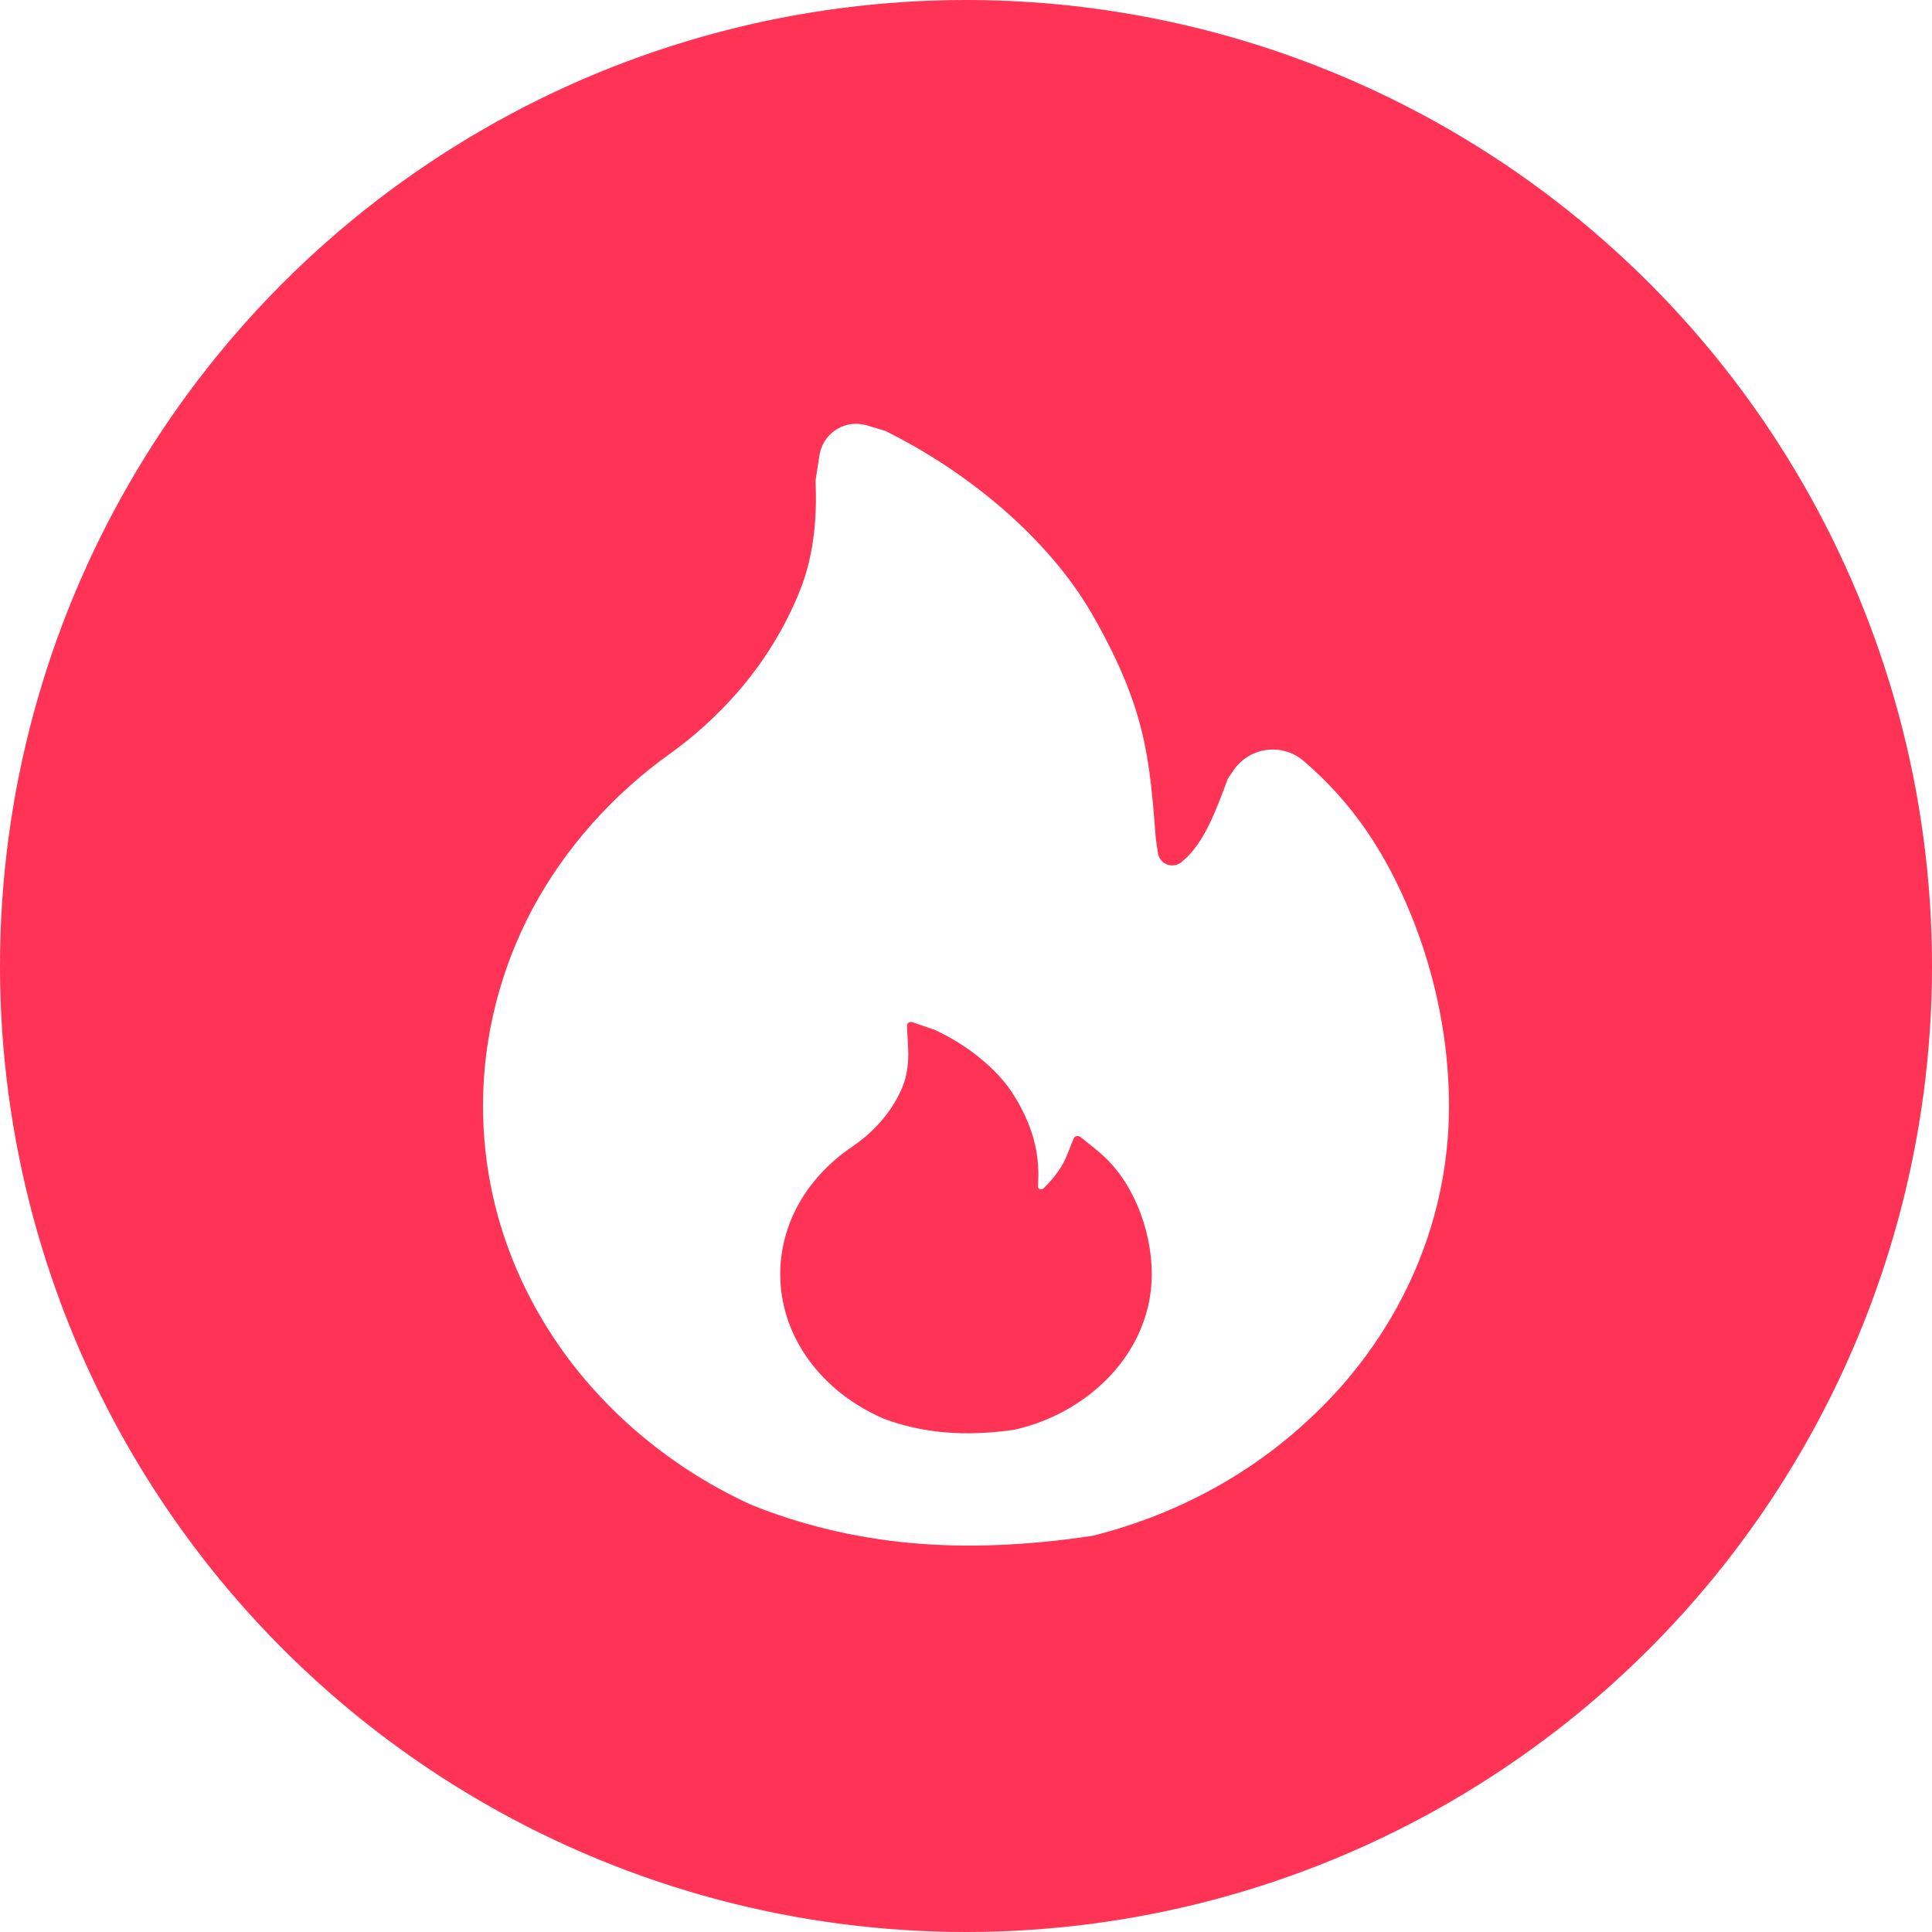
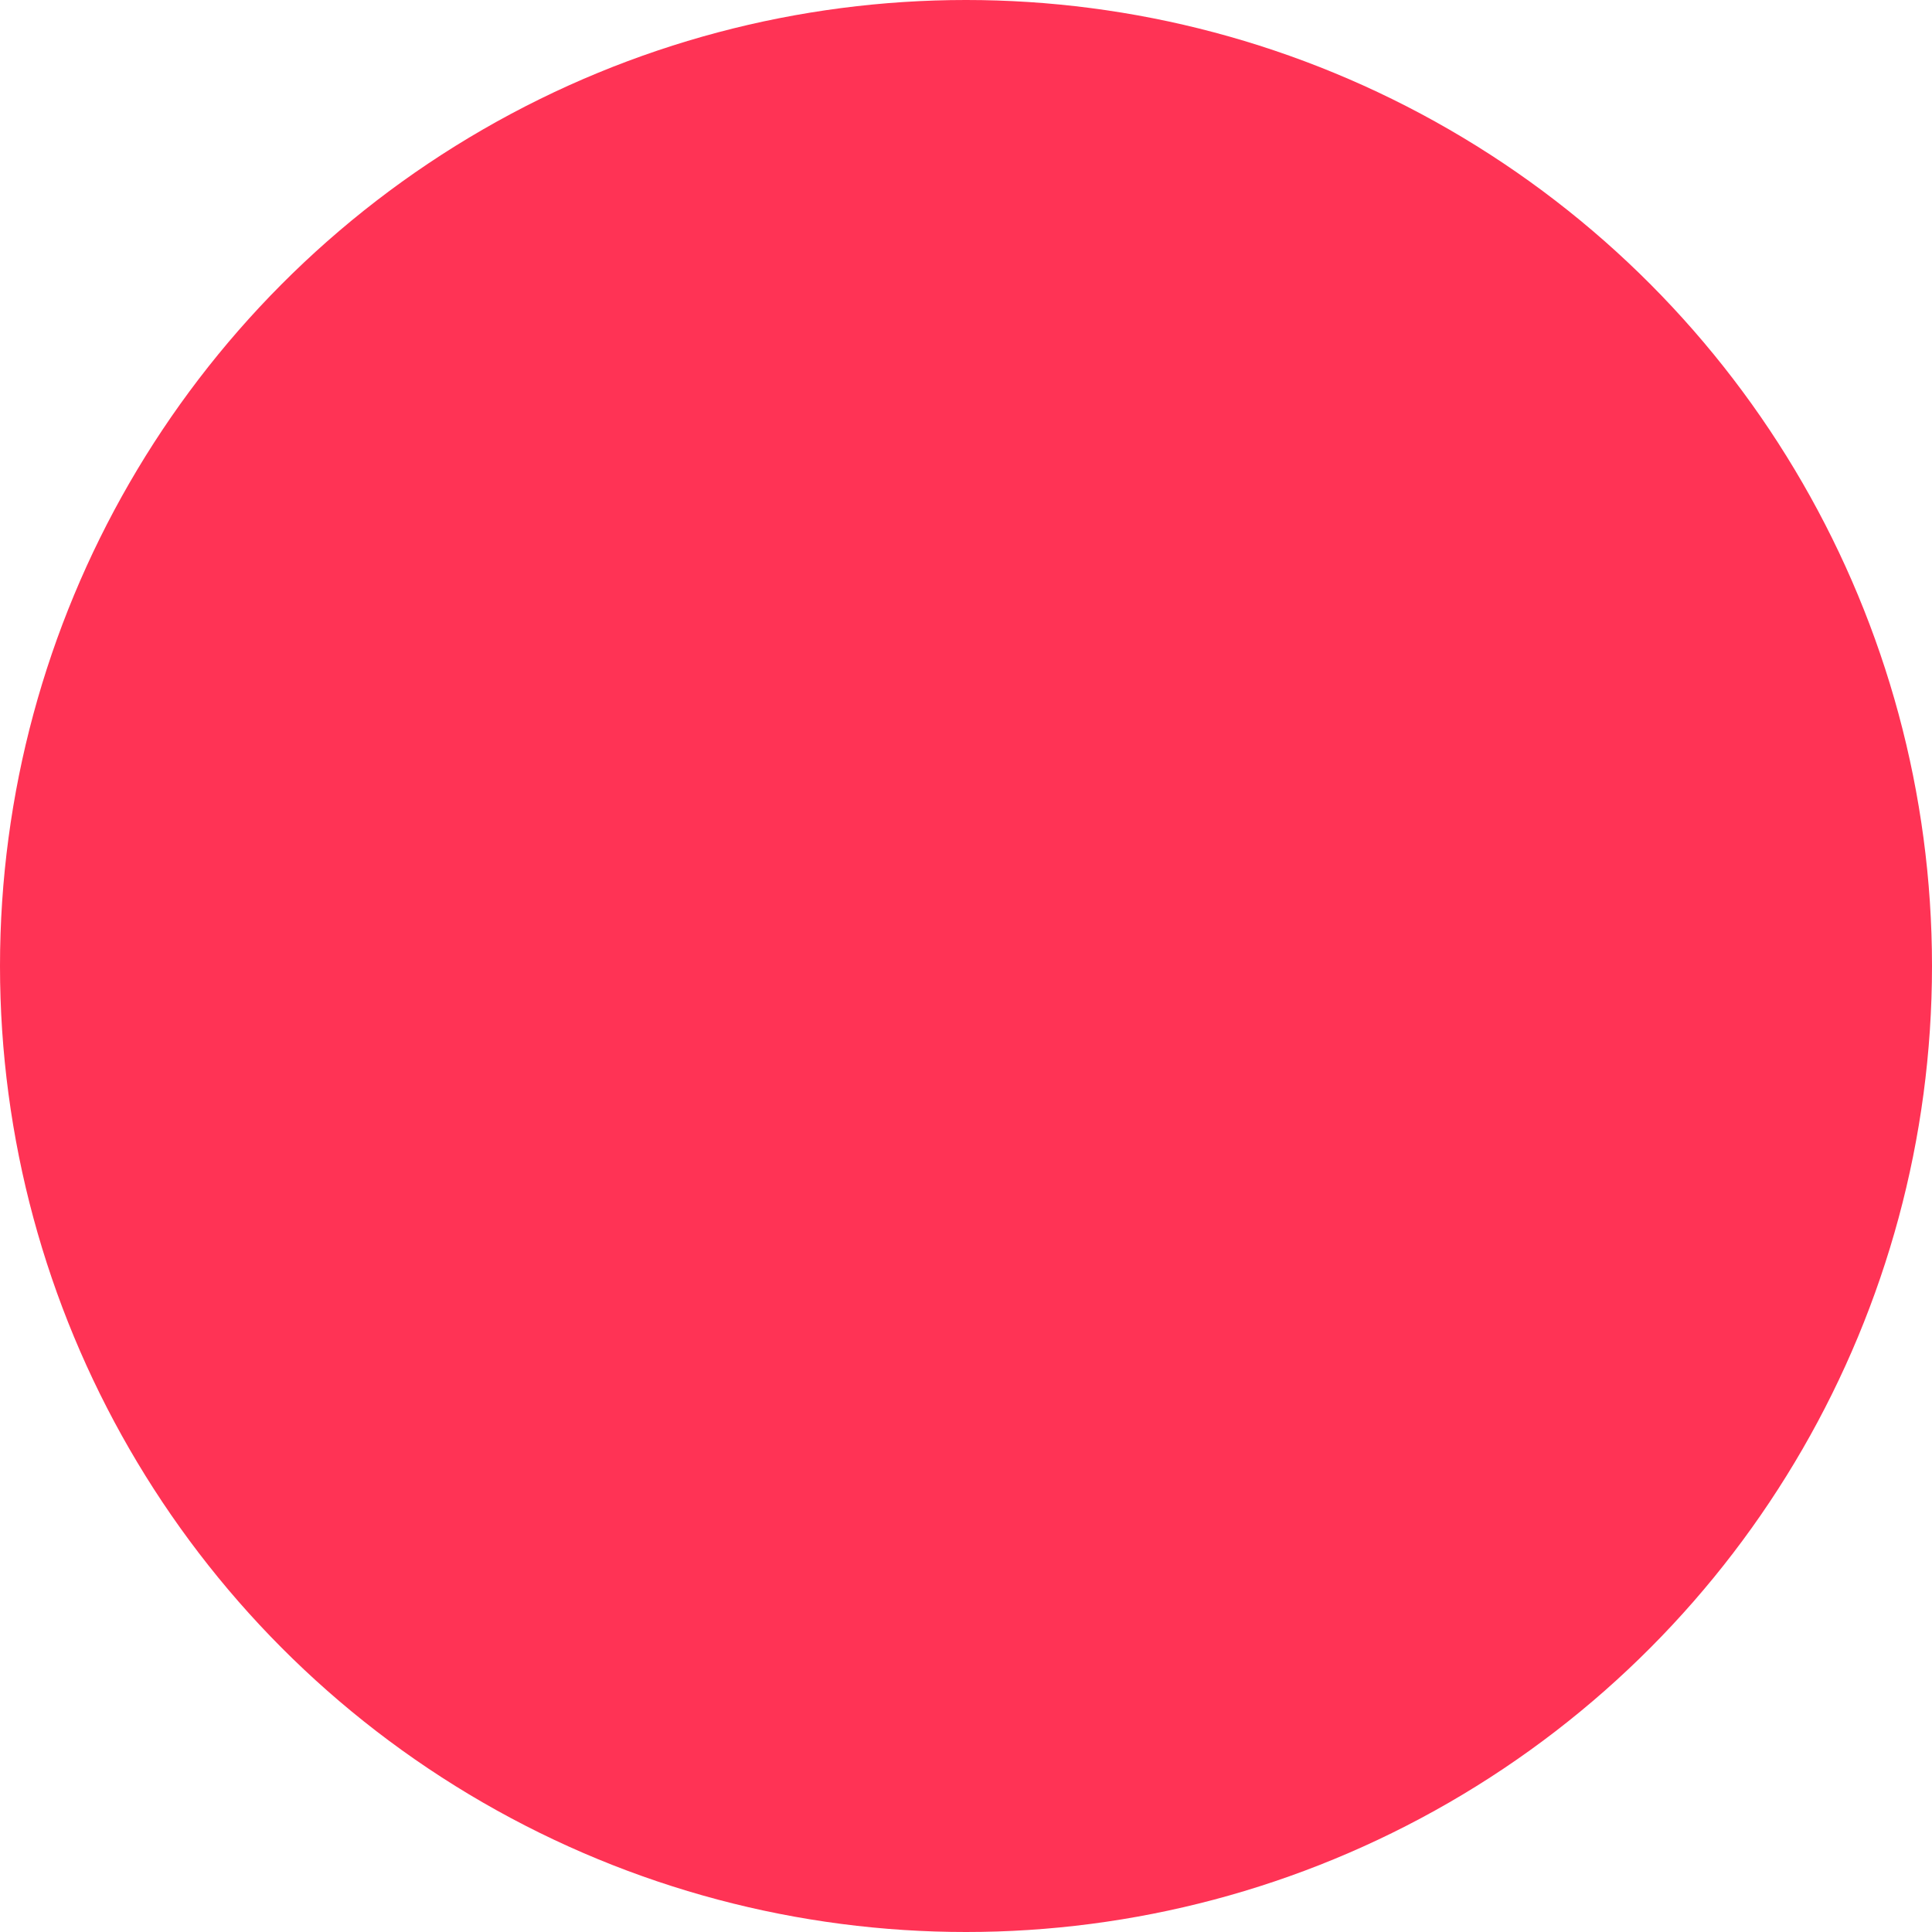
<svg xmlns="http://www.w3.org/2000/svg" viewBox="0 0 20 20" id="icon-hot-thread">
  <title>remen</title>
  <desc>Created with Sketch.</desc>
  <g id="icon-hot-thread_社区" stroke="none" stroke-width="1" fill="none" fill-rule="evenodd">
    <g id="icon-hot-thread_新消息" transform="translate(-780, -160)" fill-rule="nonzero">
      <g id="icon-hot-thread_编组" transform="translate(780, 160)">
        <g id="icon-hot-thread_分组-6-copy-2" fill="#FF3355">
          <circle id="icon-hot-thread_椭圆形-copy-4" cx="10" cy="10" r="10" />
        </g>
        <g id="icon-hot-thread_分组-4" transform="translate(5, 4)">
-           <path d="M2.773,11.576 C2.29,11.355 1.852,11.063 1.466,10.708 C1.007,10.285 0.646,9.791 0.393,9.242 C0.132,8.673 3.55271368e-15,8.069 3.55271368e-15,7.445 C3.55271368e-15,6.739 0.178,6.035 0.514,5.405 C0.848,4.783 1.341,4.226 1.939,3.8 C2.186,3.622 2.412,3.418 2.614,3.19 C2.901,2.865 3.125,2.503 3.281,2.113 C3.409,1.795 3.463,1.411 3.442,0.978 L3.483,0.713 C3.515,0.503 3.712,0.359 3.921,0.392 C3.939,0.395 3.956,0.398 3.972,0.403 L4.163,0.46 C4.995,0.87 5.85,1.559 6.313,2.371 C6.872,3.348 6.9,3.876 6.965,4.679 C6.966,4.689 6.973,4.74 6.987,4.83 L6.987,4.83 C6.999,4.913 7.075,4.969 7.157,4.957 C7.189,4.953 7.219,4.938 7.242,4.915 C7.468,4.729 7.596,4.369 7.711,4.06 L7.772,3.971 C7.926,3.748 8.231,3.692 8.453,3.845 C8.467,3.855 8.481,3.865 8.494,3.876 C8.998,4.307 9.344,4.825 9.607,5.47 C9.869,6.114 10,6.801 10,7.446 C10,8.07 9.868,8.674 9.607,9.244 C9.355,9.792 8.994,10.287 8.534,10.709 C8.075,11.134 7.54,11.465 6.945,11.697 C6.738,11.777 6.527,11.844 6.313,11.898 C5.626,12.002 4.993,12.026 4.415,11.972 C3.837,11.917 3.289,11.785 2.773,11.576 Z M4.143,10.684 C4.342,10.76 4.553,10.807 4.775,10.827 C4.997,10.847 5.241,10.838 5.505,10.8 C5.587,10.781 5.668,10.757 5.748,10.728 C5.977,10.644 6.183,10.524 6.359,10.37 C6.536,10.217 6.675,10.038 6.772,9.84 C6.872,9.634 6.923,9.415 6.923,9.19 C6.923,8.956 6.873,8.708 6.772,8.474 C6.671,8.241 6.538,8.054 6.344,7.898 L6.185,7.77 C6.161,7.752 6.124,7.76 6.114,7.786 L6.043,7.964 C5.998,8.076 5.917,8.191 5.802,8.303 C5.794,8.31 5.785,8.312 5.779,8.312 C5.773,8.313 5.764,8.312 5.756,8.305 C5.748,8.3 5.744,8.291 5.745,8.282 C5.765,7.994 5.72,7.707 5.505,7.353 C5.327,7.059 4.998,6.81 4.678,6.662 L4.454,6.585 C4.425,6.569 4.387,6.589 4.389,6.619 L4.401,6.849 C4.409,7.006 4.388,7.145 4.339,7.26 C4.279,7.401 4.193,7.532 4.082,7.65 C4.005,7.732 3.918,7.806 3.823,7.87 C3.593,8.025 3.403,8.226 3.275,8.451 C3.145,8.679 3.077,8.934 3.077,9.189 C3.077,9.415 3.128,9.633 3.228,9.84 C3.326,10.038 3.464,10.217 3.641,10.37 C3.789,10.498 3.958,10.604 4.143,10.684 Z" id="icon-hot-thread_合并形状" fill="#FFFFFF" />
          <path d="M2.084,9.282 C2.163,9.287 2.237,9.29 2.308,9.29 C2.7,9.29 3.308,10.61 4.058,10.911 C5.059,11.312 6.149,10.891 6.66,10.47 C7.686,9.626 7.686,8.24 7.466,7.559 C7.127,6.51 7.679,5.208 7.922,4.569 C8.556,3.692 9.344,4.757 9.607,5.402 C9.869,6.047 9.99,6.653 9.99,7.298 C9.99,7.922 9.868,8.674 9.607,9.244 C9.355,9.792 8.994,10.287 8.534,10.709 C8.075,11.134 7.54,11.465 6.945,11.697 C6.738,11.777 6.527,11.844 6.313,11.898 C5.626,12.002 4.993,12.026 4.415,11.972 C3.837,11.917 3.289,11.785 2.773,11.576 C2.29,11.355 1.852,11.063 1.466,10.708 C1.466,10.708 1.466,10.708 1.466,10.708 C1.132,10.4 1.11,9.879 1.419,9.545 C1.589,9.36 1.834,9.263 2.084,9.282 Z" id="icon-hot-thread_路径" fill="url(#icon-hot-thread_radialGradient-1)" />
          <path d="" id="icon-hot-thread_路径-2" stroke="#979797" stroke-width="0.5" />
-           <path d="M4.49,0.739 C4.025,0.607 3.793,0.718 3.793,1.072 C3.793,1.604 4.535,1.756 4.786,3.003 C5.036,4.25 3.806,5.77 4.949,6.13 C6.092,6.49 6.841,5.571 6.973,4.632 C6.723,2.628 5.895,1.331 4.49,0.739 Z" id="icon-hot-thread_路径-3" fill="url(#icon-hot-thread_radialGradient-2)" />
        </g>
      </g>
    </g>
  </g>
</svg>